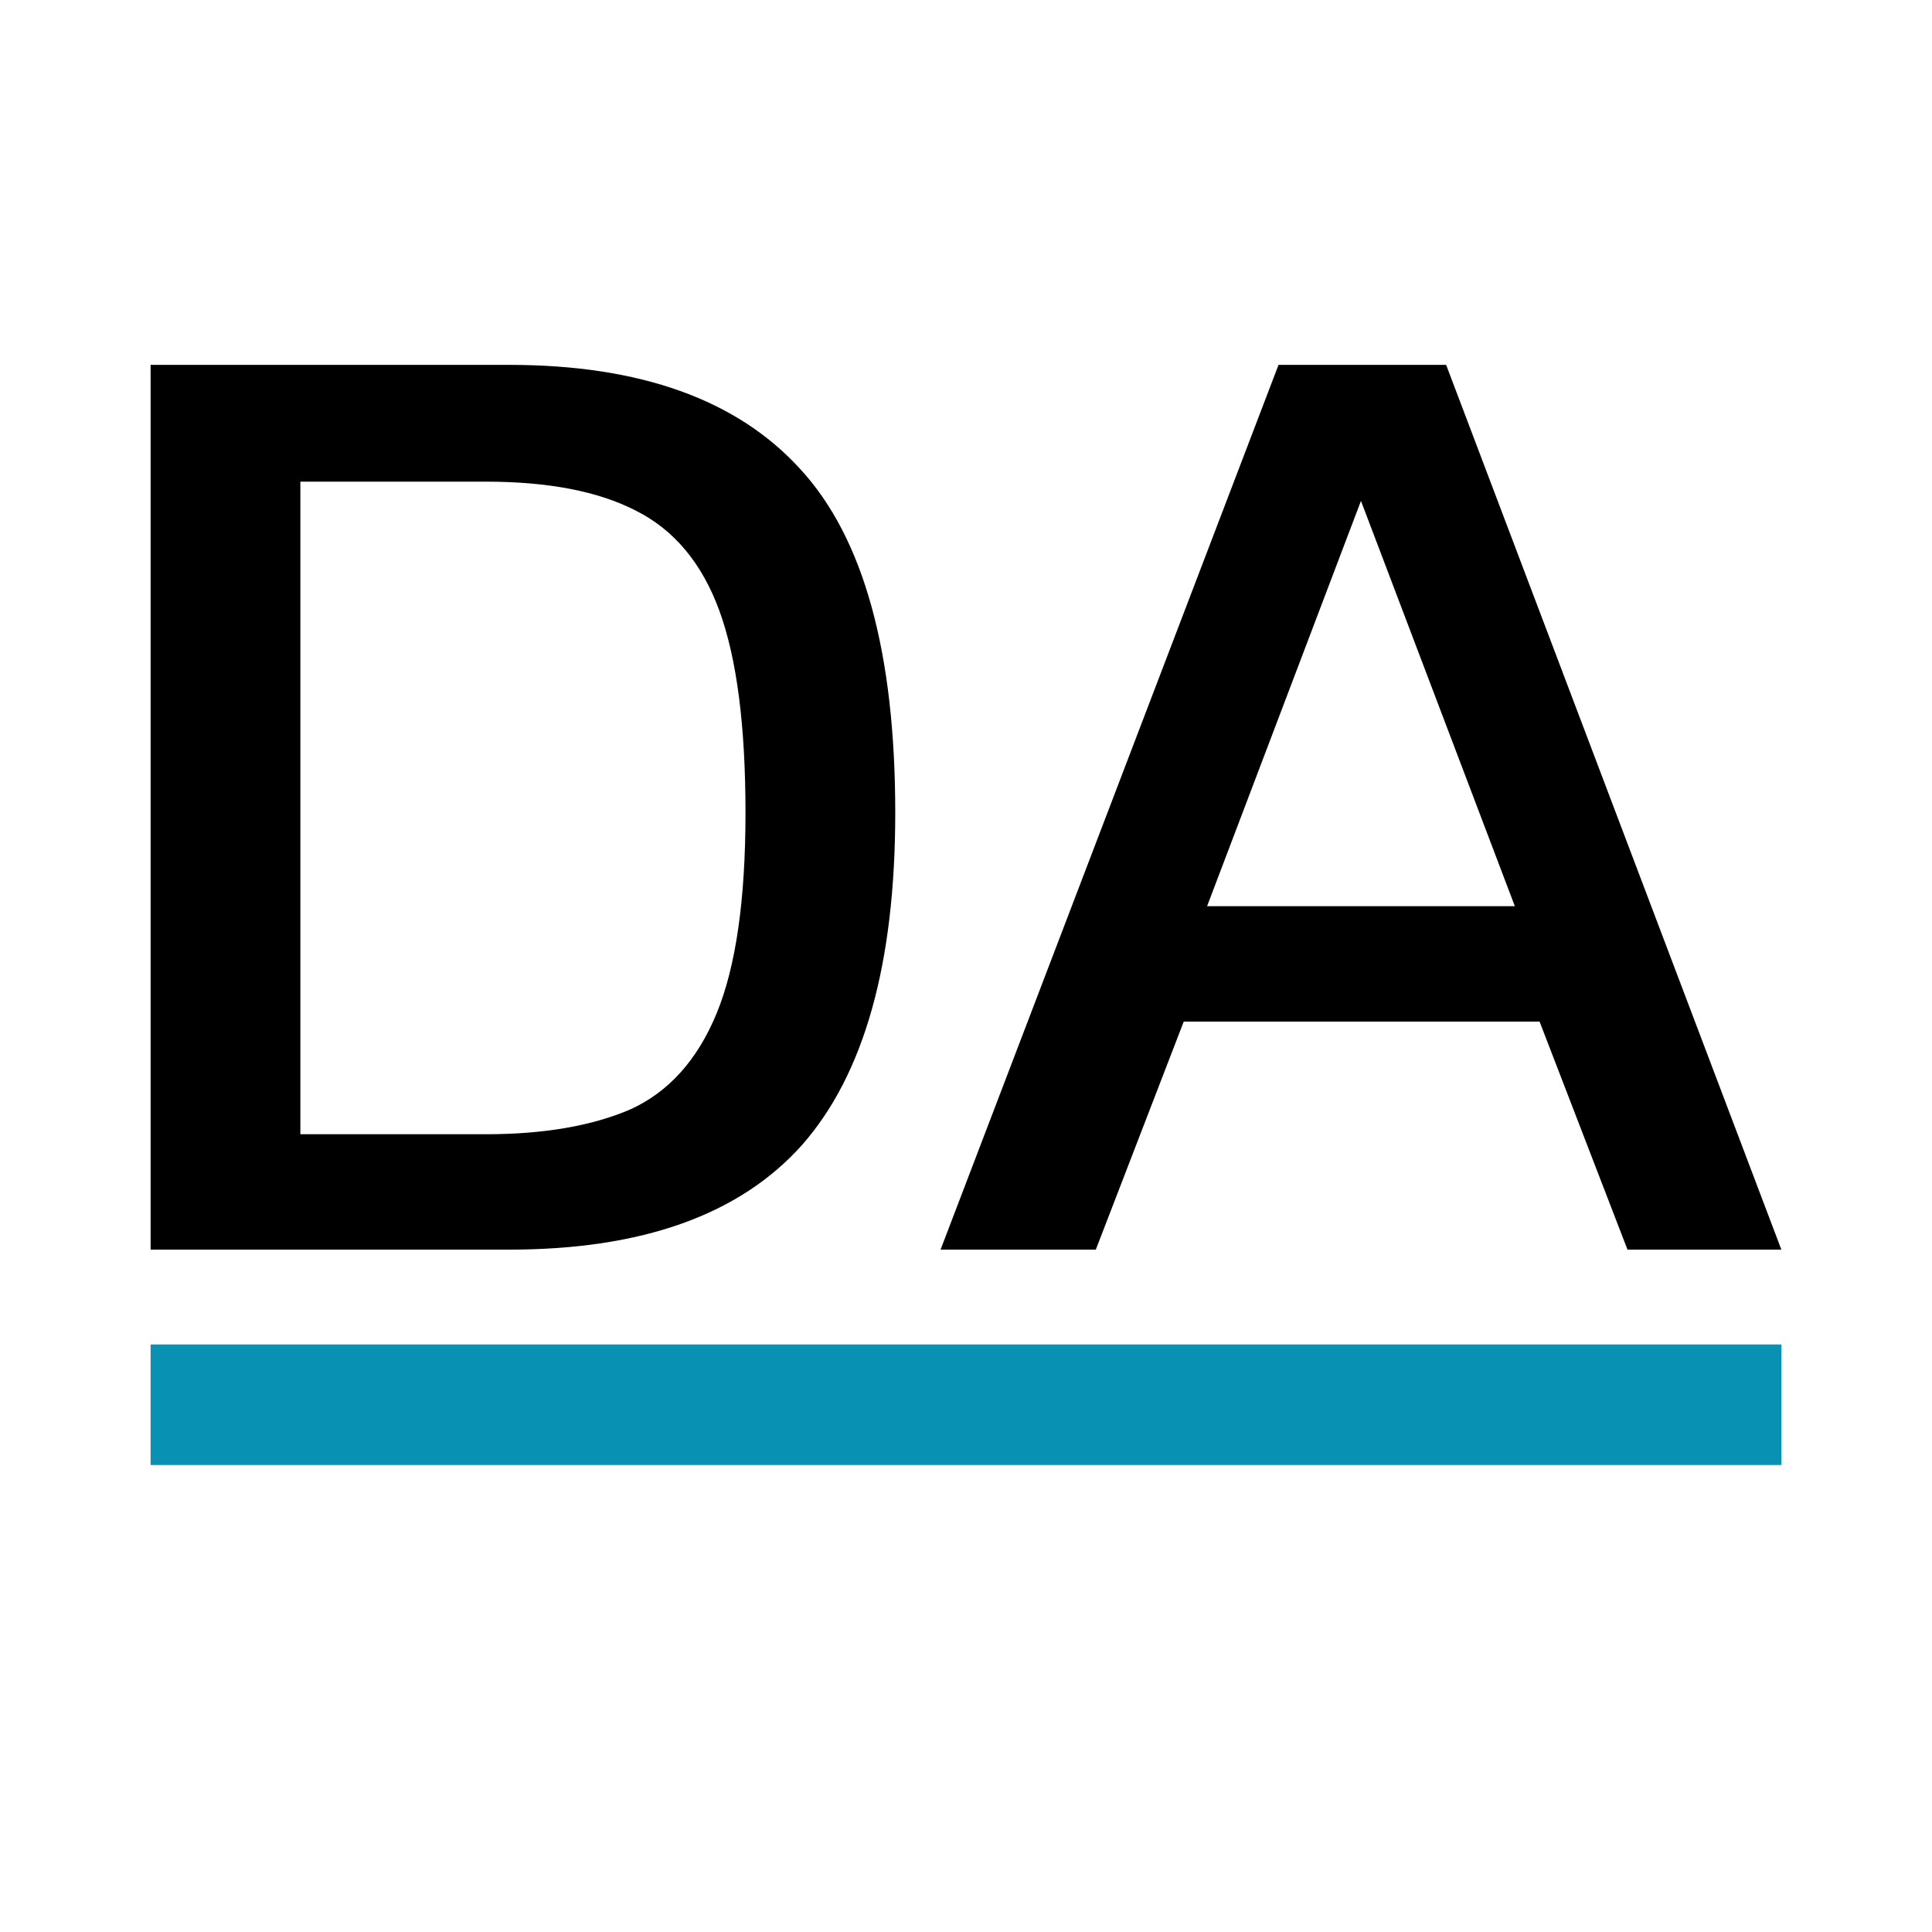
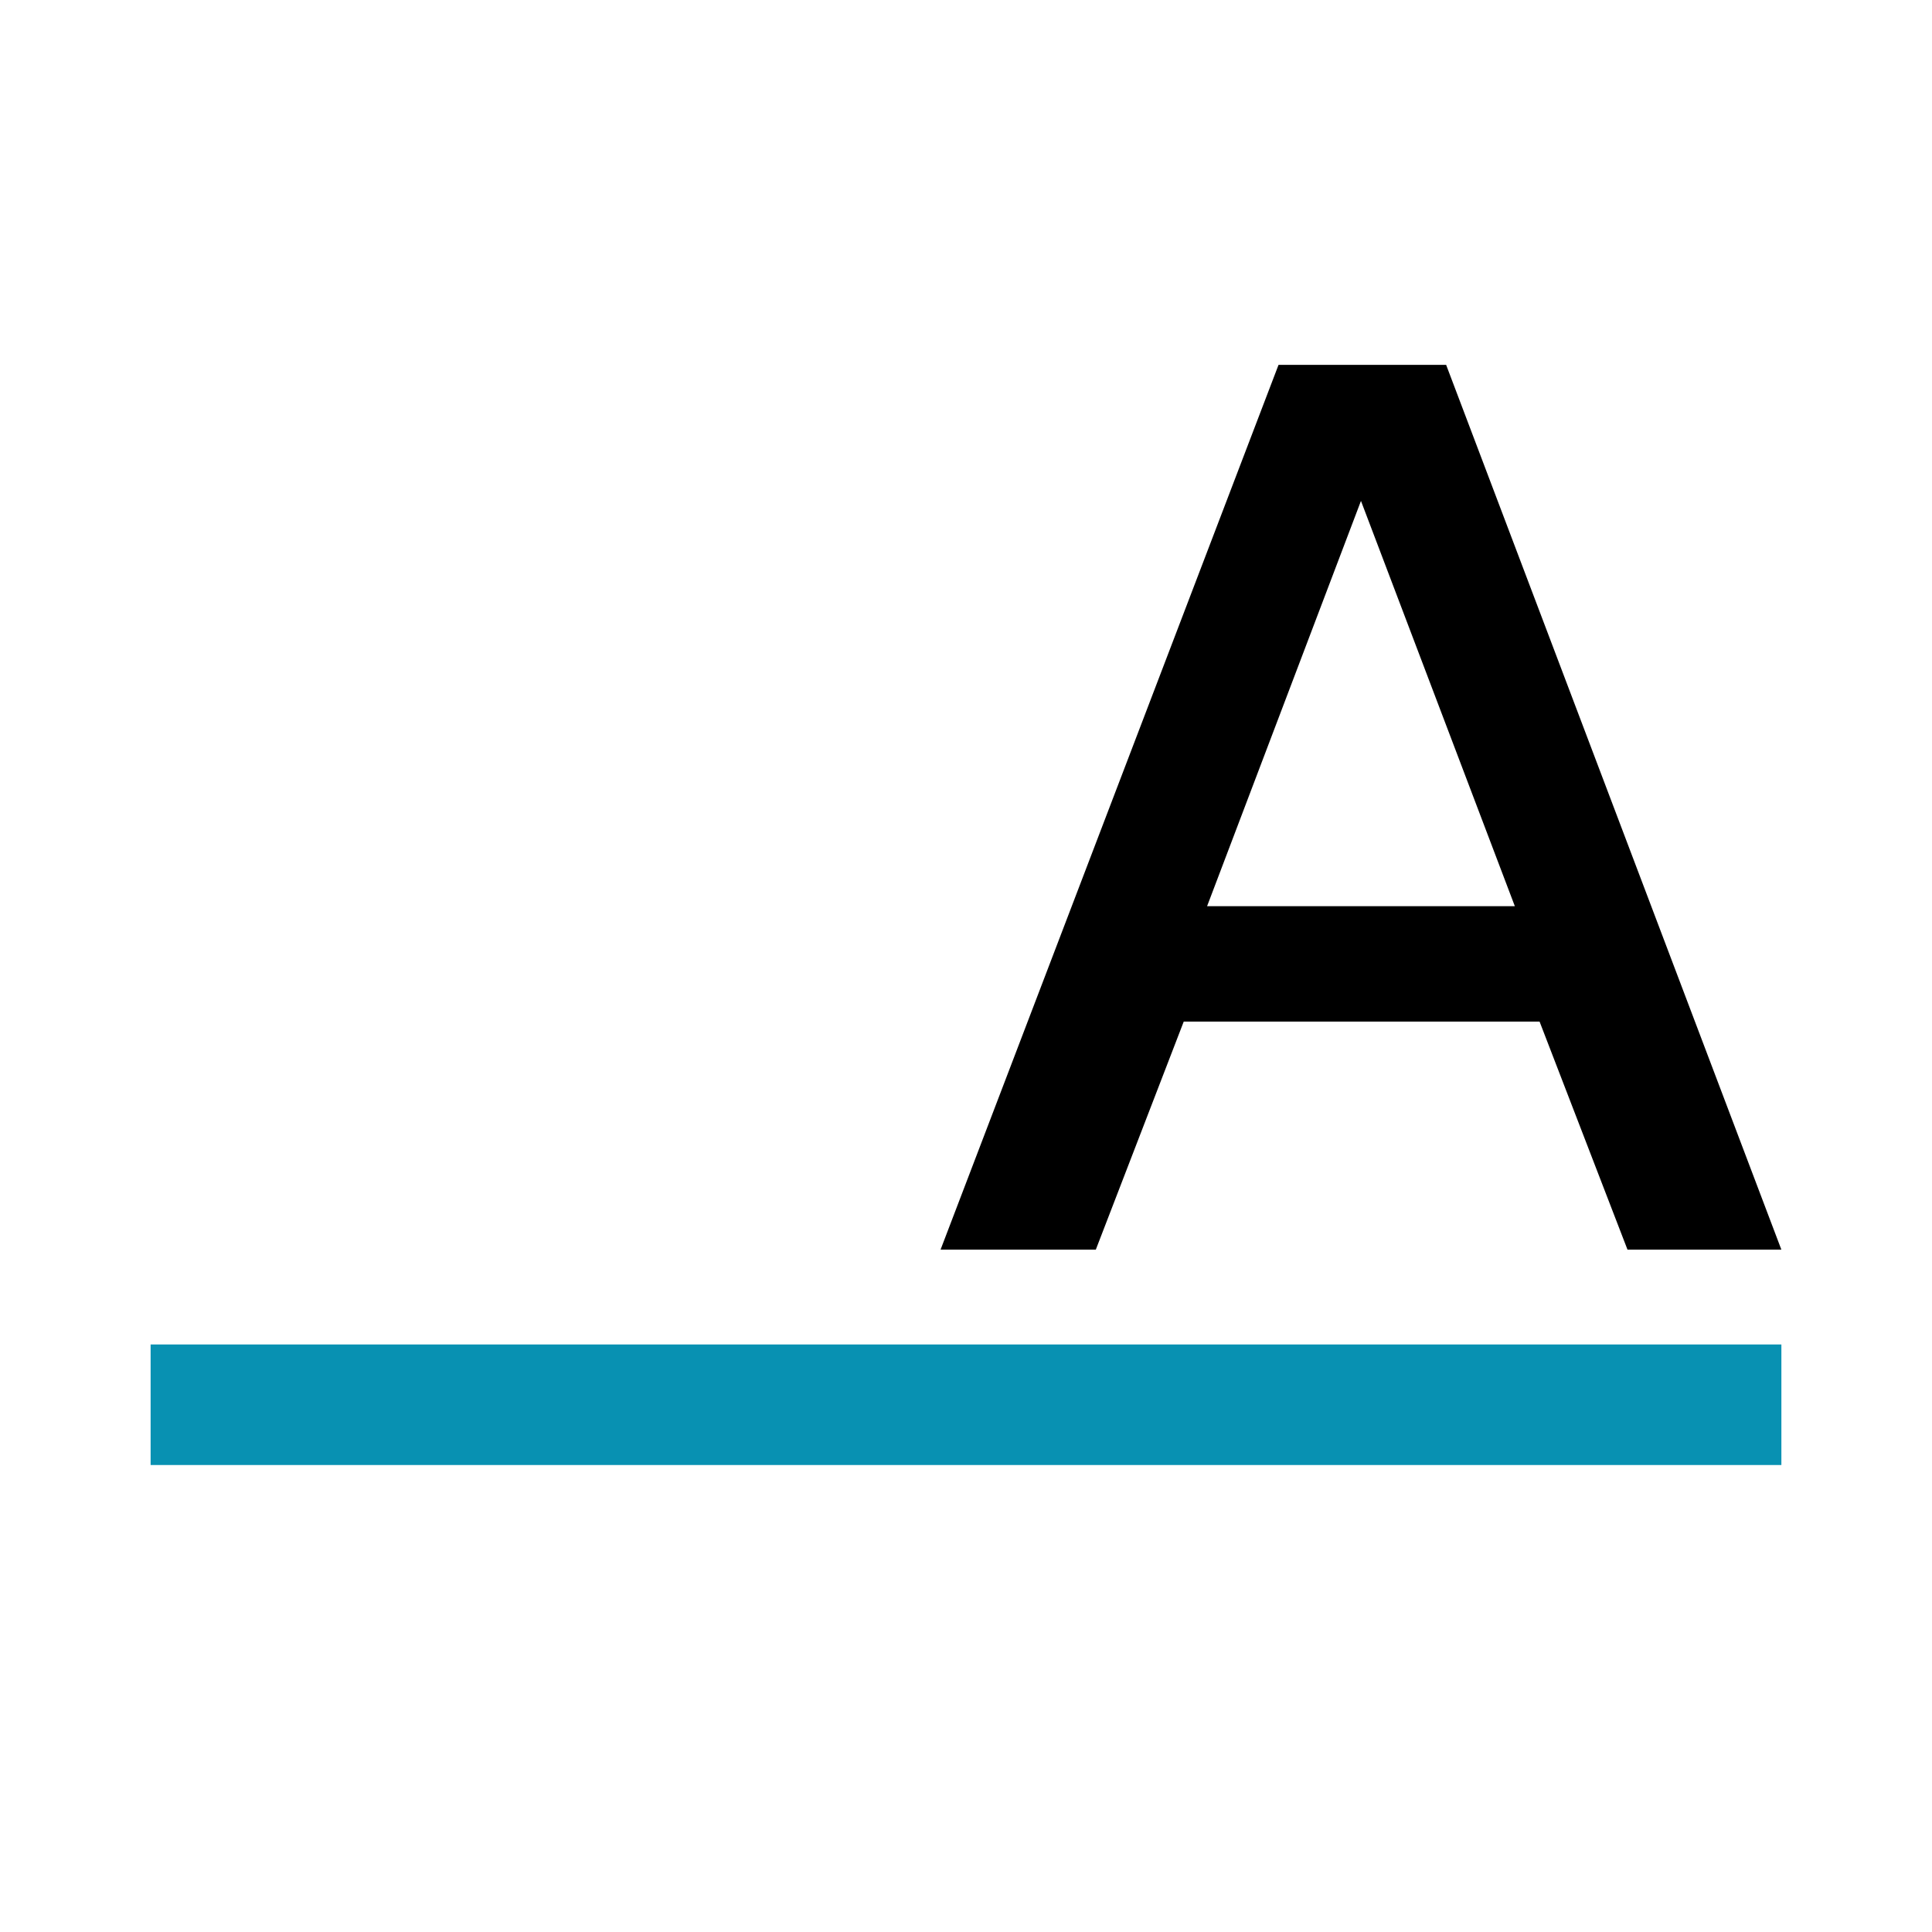
<svg xmlns="http://www.w3.org/2000/svg" width="480" height="480" version="1.1" viewBox="0 0 480 480">
-   <path d="m37.419 310.47v-219.82h89.088q48.811 0 72.363 25.941 23.552 25.6 23.552 85.333 0 56.32-23.211 82.603-23.211 25.941-72.704 25.941zm37.205-28.672h46.08q21.504 0 35.84-6.144 14.336-6.485 21.504-23.893 7.168-17.408 7.168-49.835 0-32.427-6.485-50.176-6.485-17.749-20.821-24.917-13.995-7.168-37.205-7.168h-46.08z" />
  <path d="m233.68 310.47 83.968-219.82h41.643l83.285 219.82h-38.229l-21.845-56.661h-88.405l-21.845 56.661zm66.219-85.333h76.459l-38.229-100.69z" />
-   <path d="m37.42 334.03v29.951h405.16v-29.951h-390.19z" color="#000000" fill="#0891b2" stroke-linecap="square" stroke-linejoin="bevel" style="-inkscape-stroke:none" />
+   <path d="m37.42 334.03v29.951h405.16v-29.951h-390.19" color="#000000" fill="#0891b2" stroke-linecap="square" stroke-linejoin="bevel" style="-inkscape-stroke:none" />
</svg>